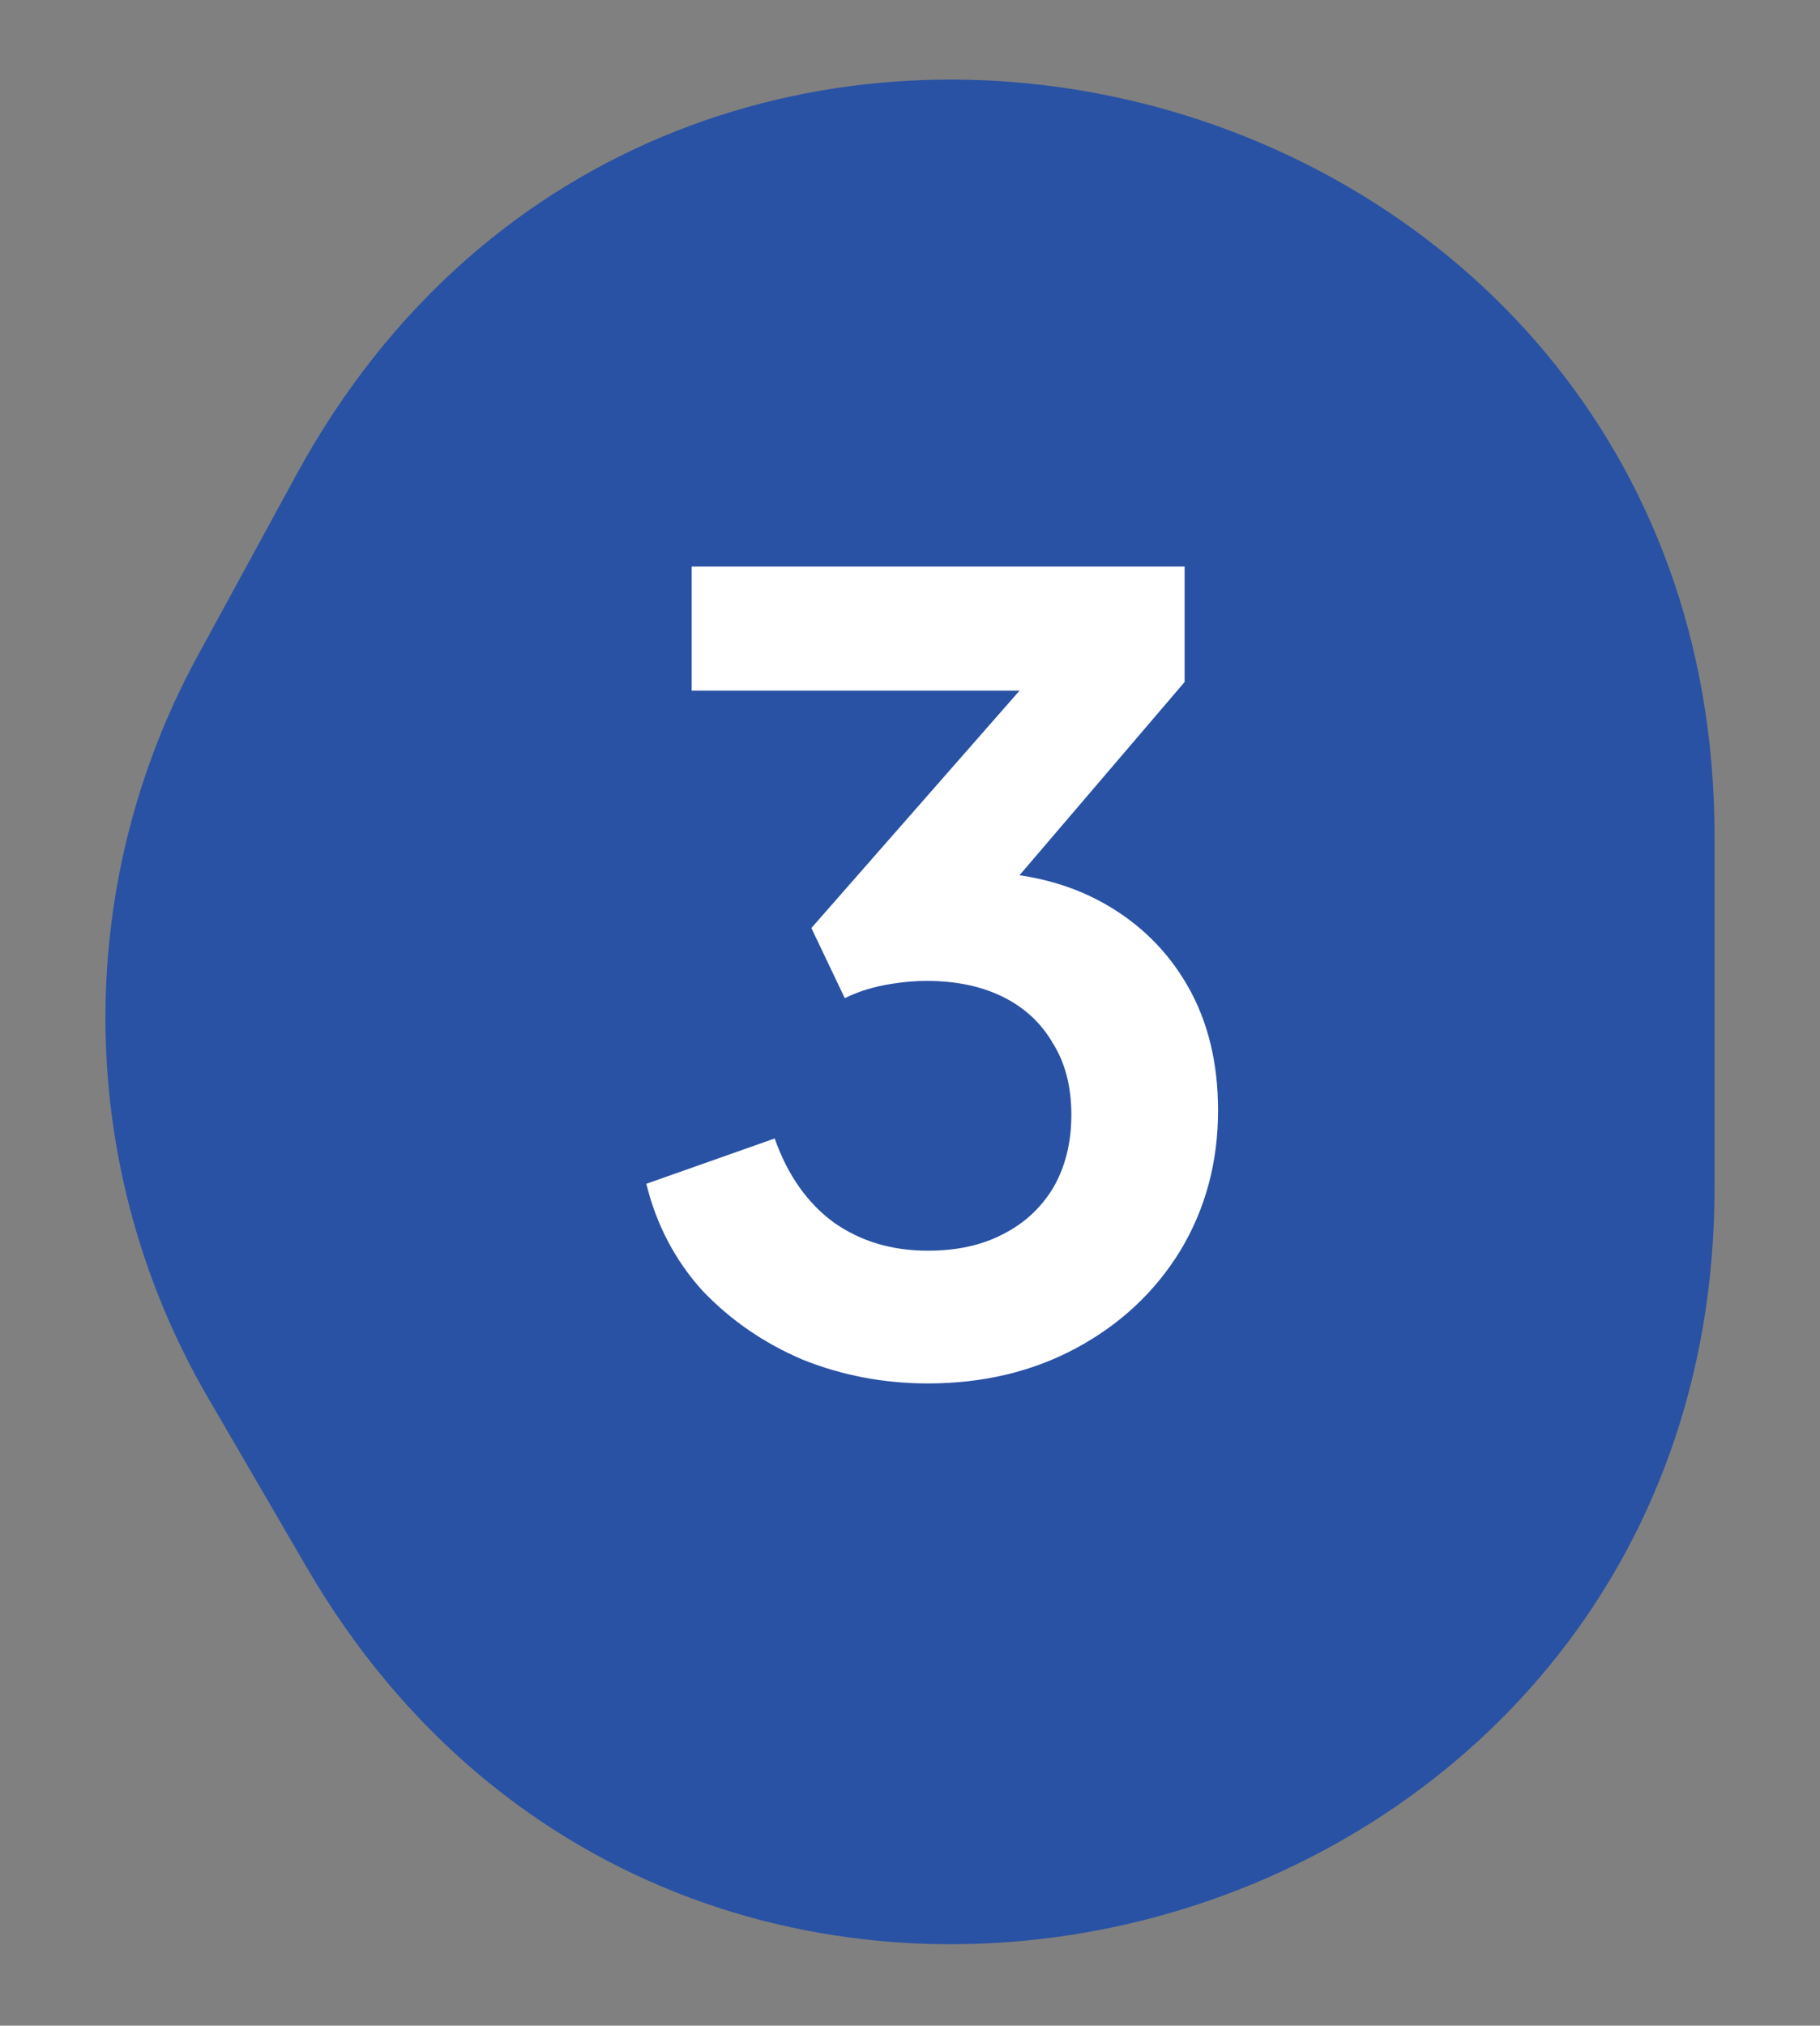
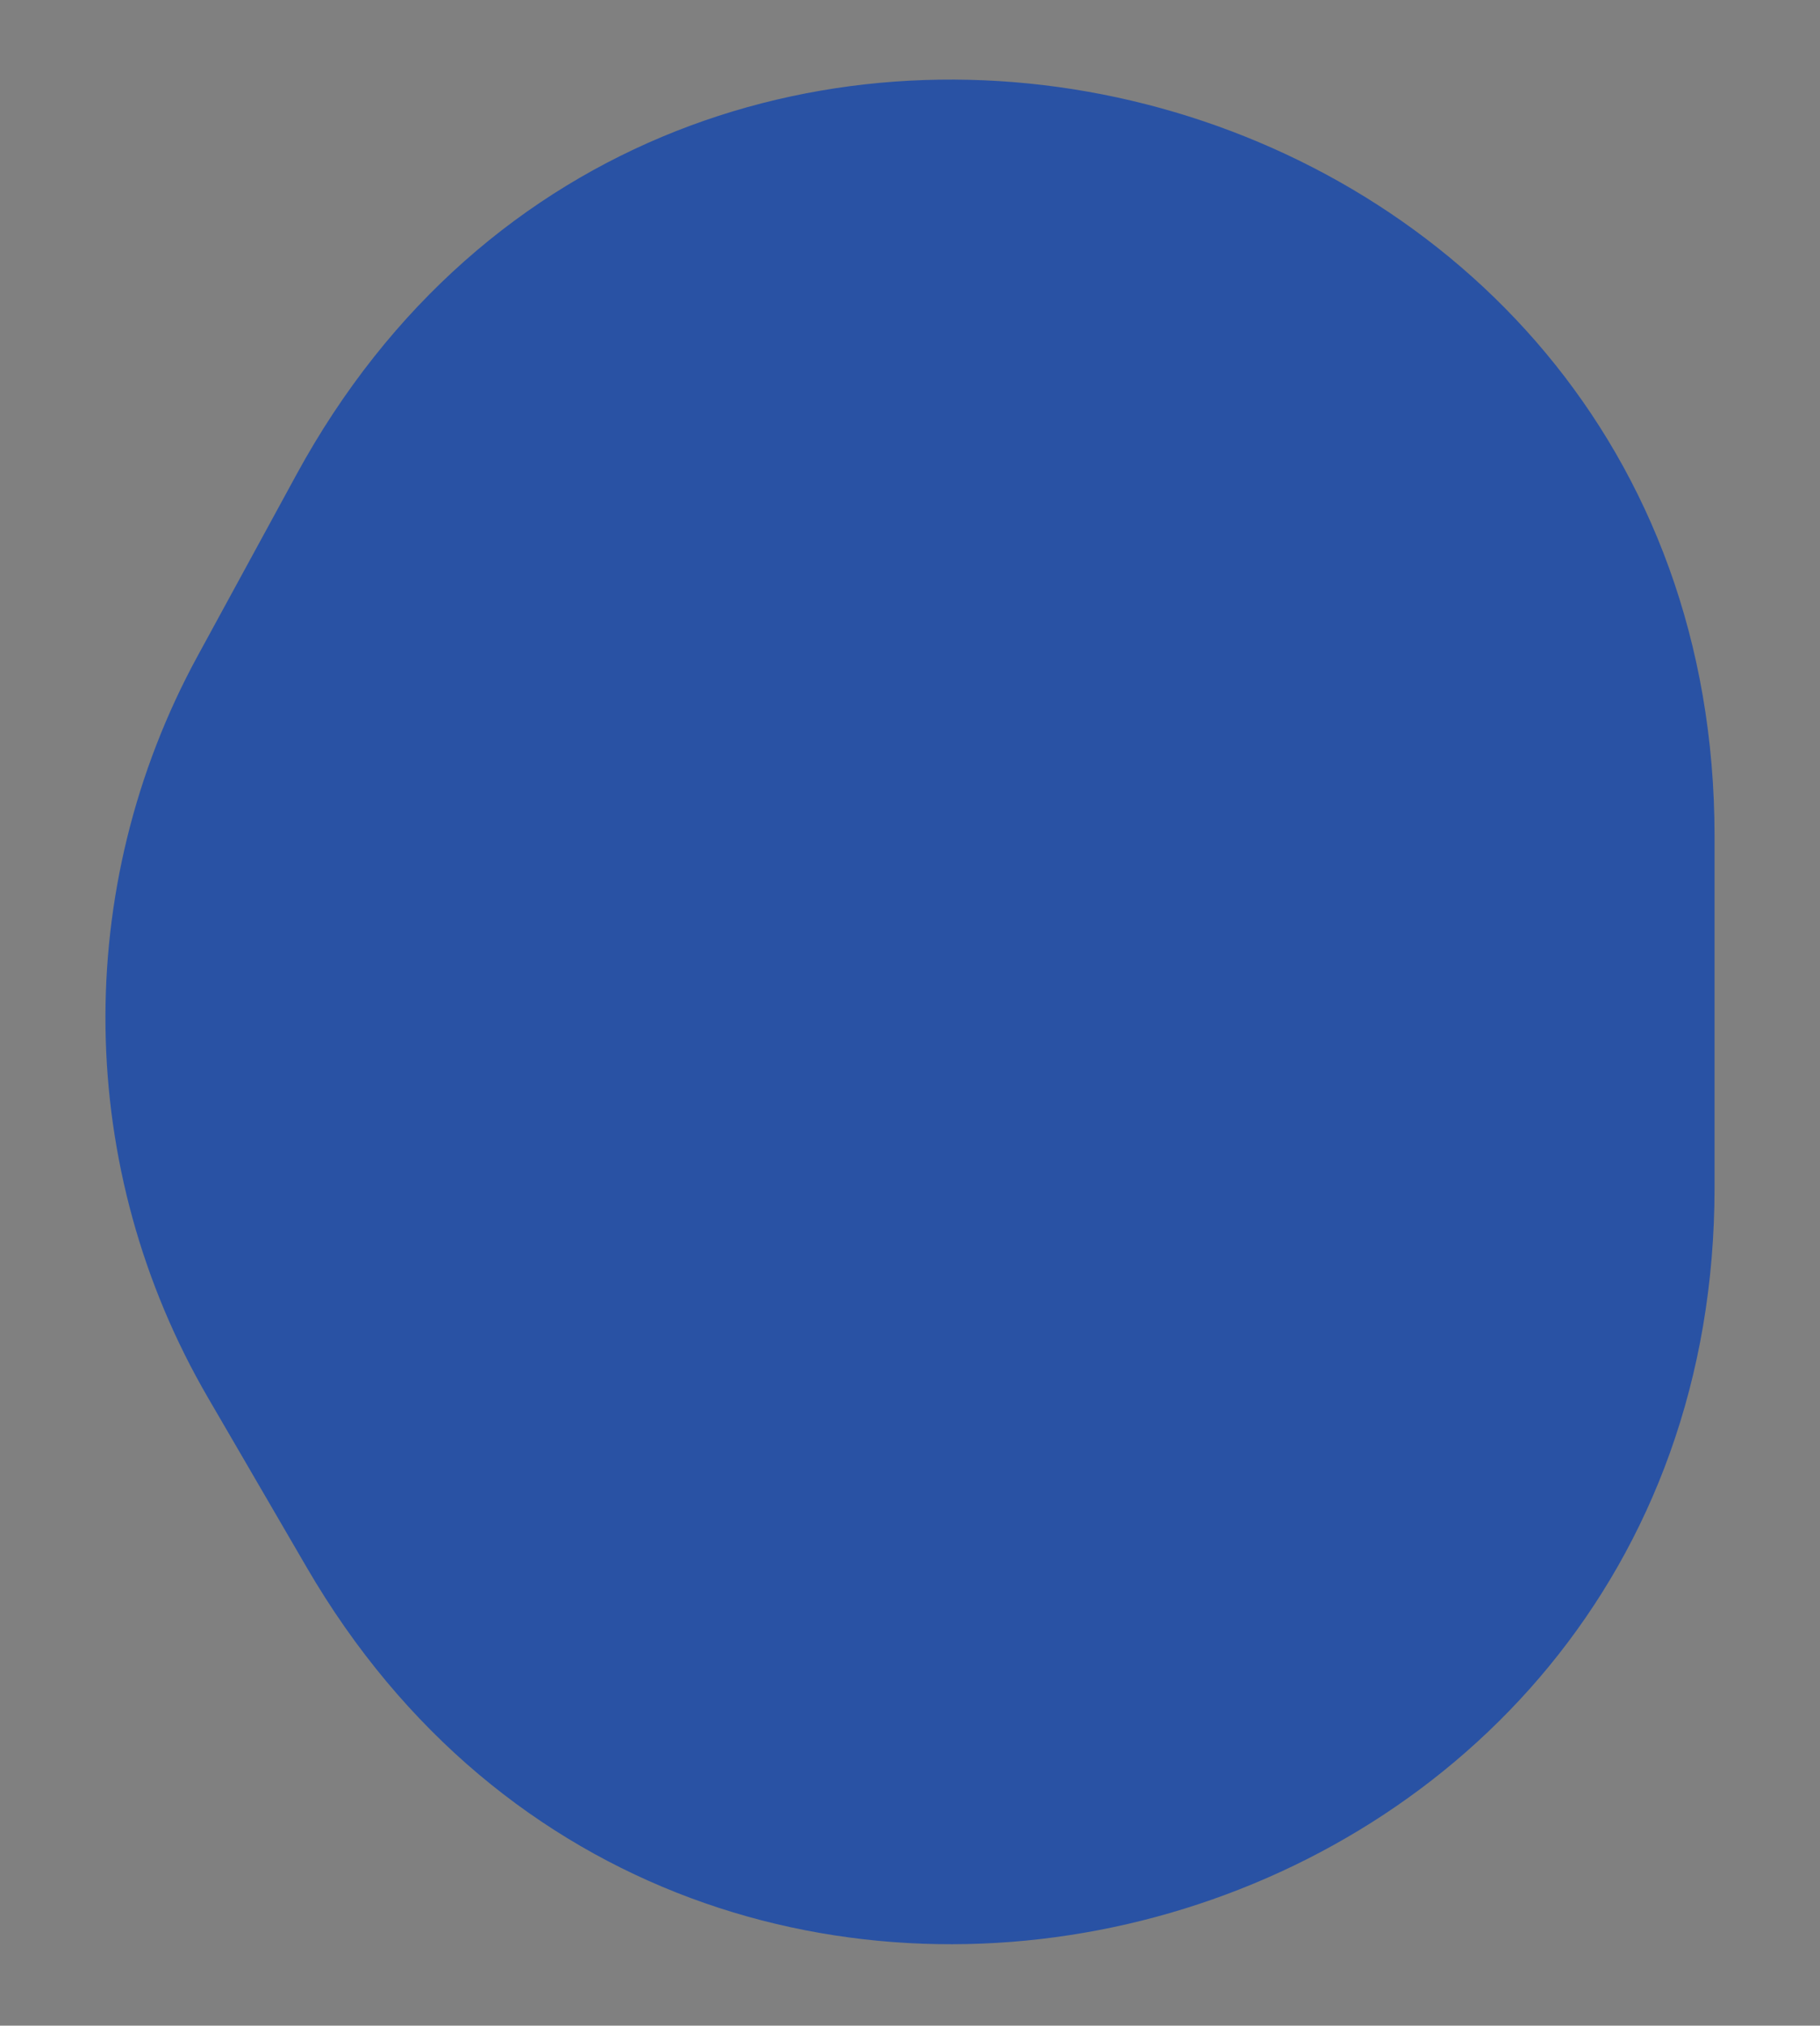
<svg xmlns="http://www.w3.org/2000/svg" version="1.2" viewBox="0 0 1181 1314" width="1181" height="1314">
  <rect x="0" y="0" width="1181" height="1314" fill="#808080" stroke="none" />
  <style>
		tspan { white-space:pre } 
		.s0 { fill: #2952a4 } 
		.s1 { fill: #ffffff } 
	</style>
  <path class="s0" d="m192.33 307.92c242.98-445.81 920.24-273.23 920.24 234.5v227.93c0 500.42-661.79 678.98-913.5 246.46l-64.15-110.23c-86.2-148.11-88.75-330.49-6.74-480.96z" />
-   <path class="s1" d="m602.1 897.4q-42.7 0-81.2-15.4-37.8-16.1-65.1-44.8-26.6-29.4-36.4-69.3l83.3-29.4q12.6 35.7 38.5 54.6 25.9 18.2 60.9 18.2 28 0 48.3-10.5 21-10.5 32.9-30.1 11.9-20.3 11.9-47.6 0-27.3-11.9-46.2-11.2-19.6-32.2-30.1-21-10.5-49.7-10.5-13.3 0-28 2.8-14 2.8-25.2 8.4l-21.7-45.5 135.1-154h-212.8v-80.5h319.9v74.9l-135.8 158.9 1.4-35.7q46.9 0.7 81.9 20.3 34.99 19.6 54.6 53.9 19.6 34.3 19.6 80.5 0 50.4-24.5 91-24.5 39.9-67.2 63-42.71 23.1-96.6 23.1z" />
</svg>